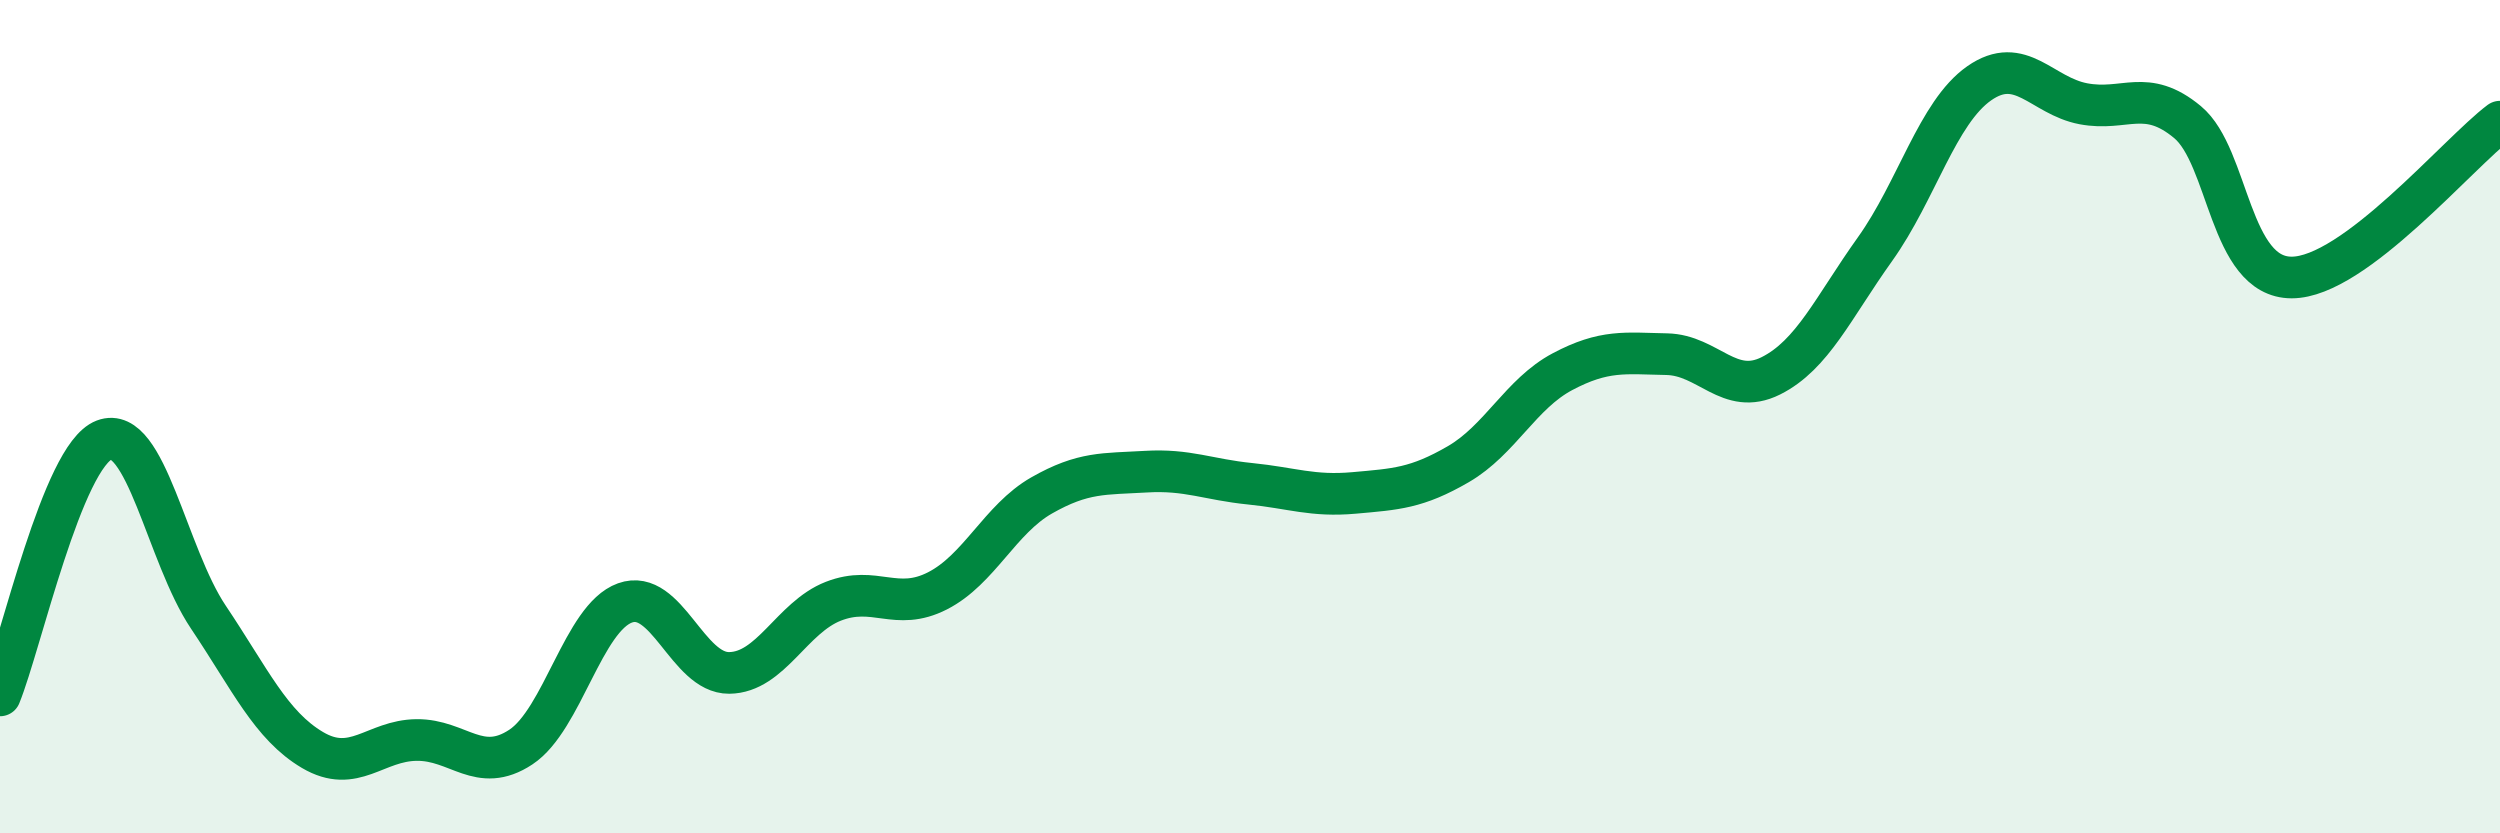
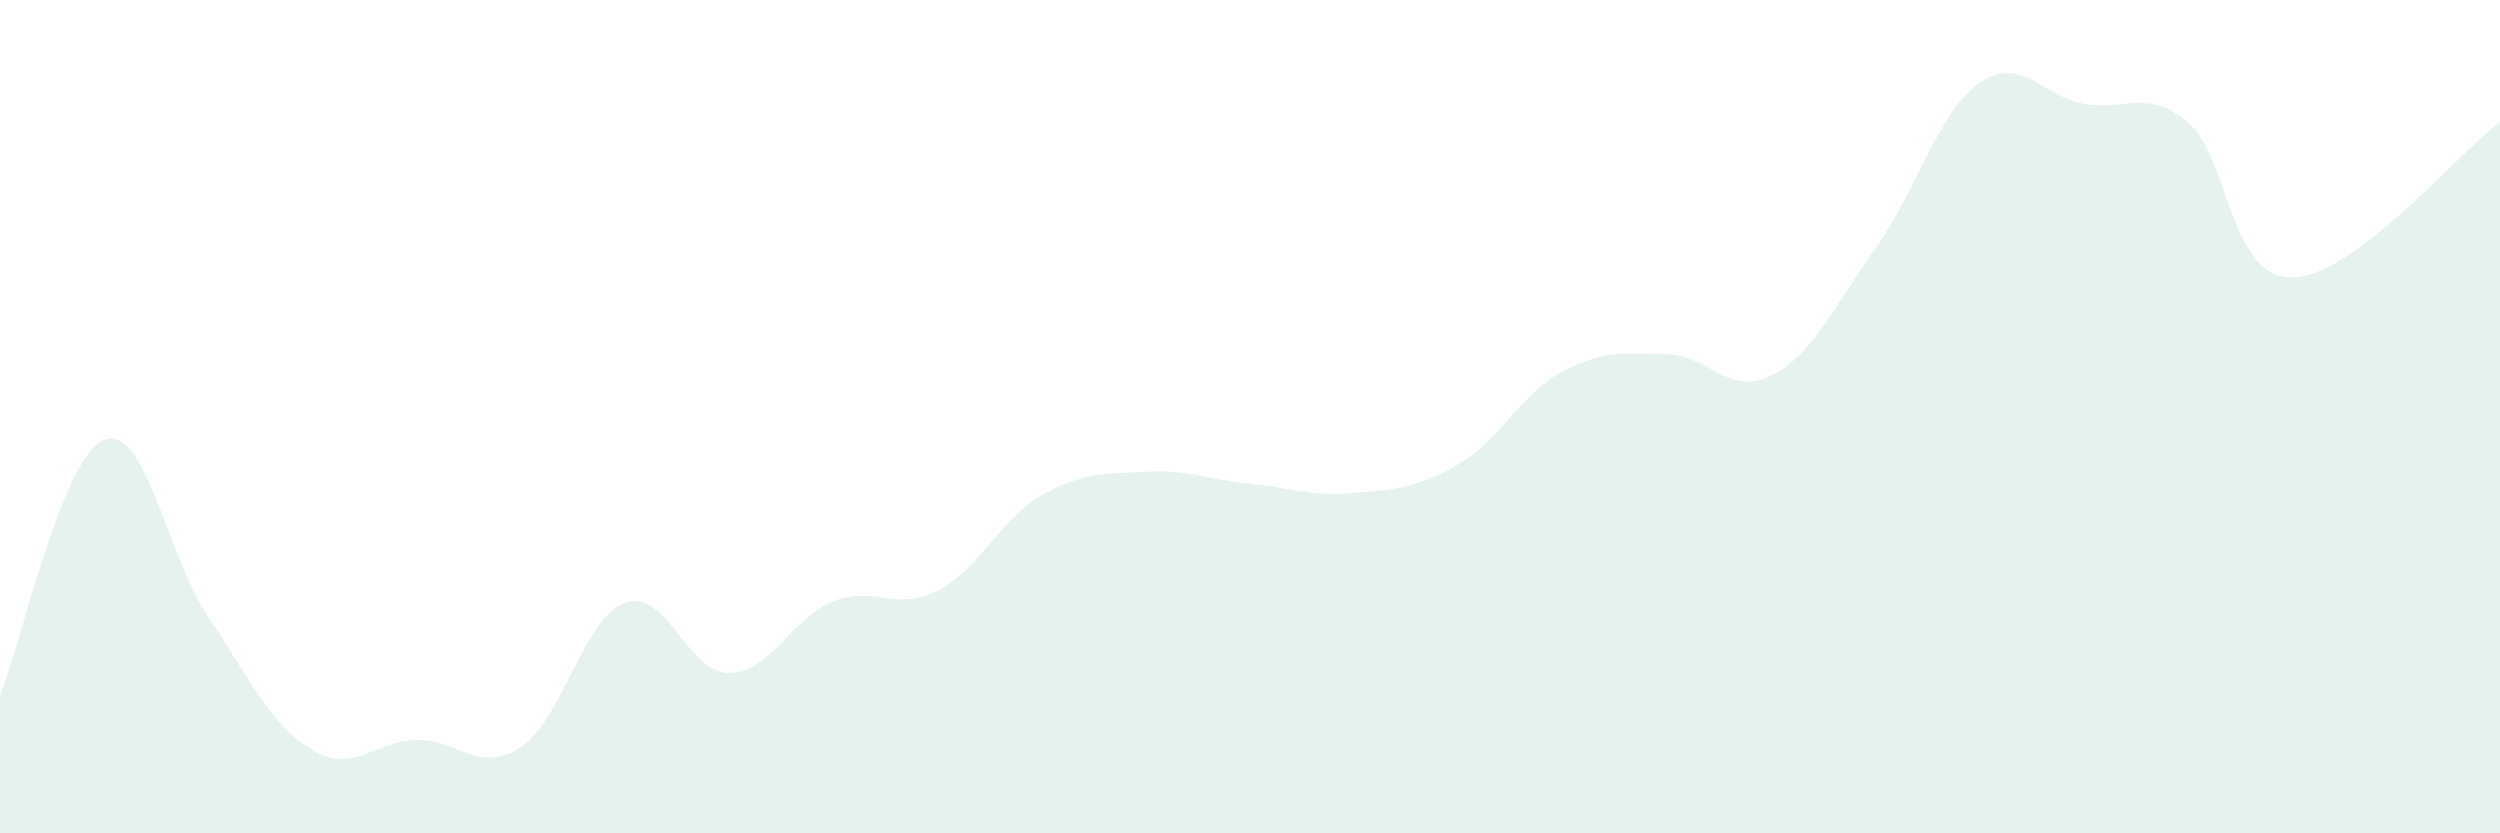
<svg xmlns="http://www.w3.org/2000/svg" width="60" height="20" viewBox="0 0 60 20">
  <path d="M 0,16.69 C 0.5,15.46 1.5,10.94 2.5,10.56 C 3.5,10.18 4,13.32 5,14.81 C 6,16.3 6.5,17.41 7.5,18 C 8.5,18.59 9,17.77 10,17.76 C 11,17.75 11.5,18.59 12.5,17.93 C 13.5,17.27 14,14.83 15,14.47 C 16,14.11 16.5,16.16 17.5,16.15 C 18.5,16.14 19,14.82 20,14.43 C 21,14.04 21.5,14.69 22.5,14.18 C 23.5,13.67 24,12.46 25,11.89 C 26,11.32 26.5,11.38 27.5,11.32 C 28.5,11.26 29,11.51 30,11.61 C 31,11.71 31.5,11.92 32.5,11.83 C 33.5,11.74 34,11.72 35,11.14 C 36,10.56 36.5,9.45 37.5,8.92 C 38.5,8.39 39,8.48 40,8.5 C 41,8.52 41.5,9.52 42.5,9.02 C 43.5,8.52 44,7.38 45,5.98 C 46,4.58 46.5,2.7 47.5,2 C 48.5,1.3 49,2.3 50,2.49 C 51,2.68 51.5,2.1 52.5,2.93 C 53.5,3.76 53.5,6.66 55,6.66 C 56.5,6.66 59,3.67 60,2.92L60 20L0 20Z" fill="#008740" opacity="0.1" stroke-linecap="round" stroke-linejoin="round" />
-   <path d="M 0,16.69 C 0.5,15.46 1.5,10.94 2.5,10.56 C 3.5,10.18 4,13.32 5,14.81 C 6,16.3 6.5,17.41 7.5,18 C 8.5,18.59 9,17.77 10,17.76 C 11,17.75 11.5,18.59 12.5,17.93 C 13.5,17.27 14,14.83 15,14.47 C 16,14.11 16.5,16.16 17.5,16.15 C 18.5,16.14 19,14.82 20,14.43 C 21,14.04 21.5,14.69 22.5,14.18 C 23.5,13.67 24,12.46 25,11.89 C 26,11.32 26.5,11.38 27.5,11.32 C 28.5,11.26 29,11.51 30,11.61 C 31,11.71 31.5,11.92 32.5,11.83 C 33.5,11.74 34,11.72 35,11.14 C 36,10.56 36.5,9.45 37.5,8.92 C 38.5,8.39 39,8.48 40,8.5 C 41,8.52 41.5,9.52 42.5,9.02 C 43.5,8.52 44,7.38 45,5.98 C 46,4.58 46.5,2.7 47.5,2 C 48.5,1.3 49,2.3 50,2.49 C 51,2.68 51.5,2.1 52.5,2.93 C 53.5,3.76 53.5,6.66 55,6.66 C 56.5,6.66 59,3.67 60,2.92" stroke="#008740" stroke-width="1" fill="none" stroke-linecap="round" stroke-linejoin="round" />
</svg>